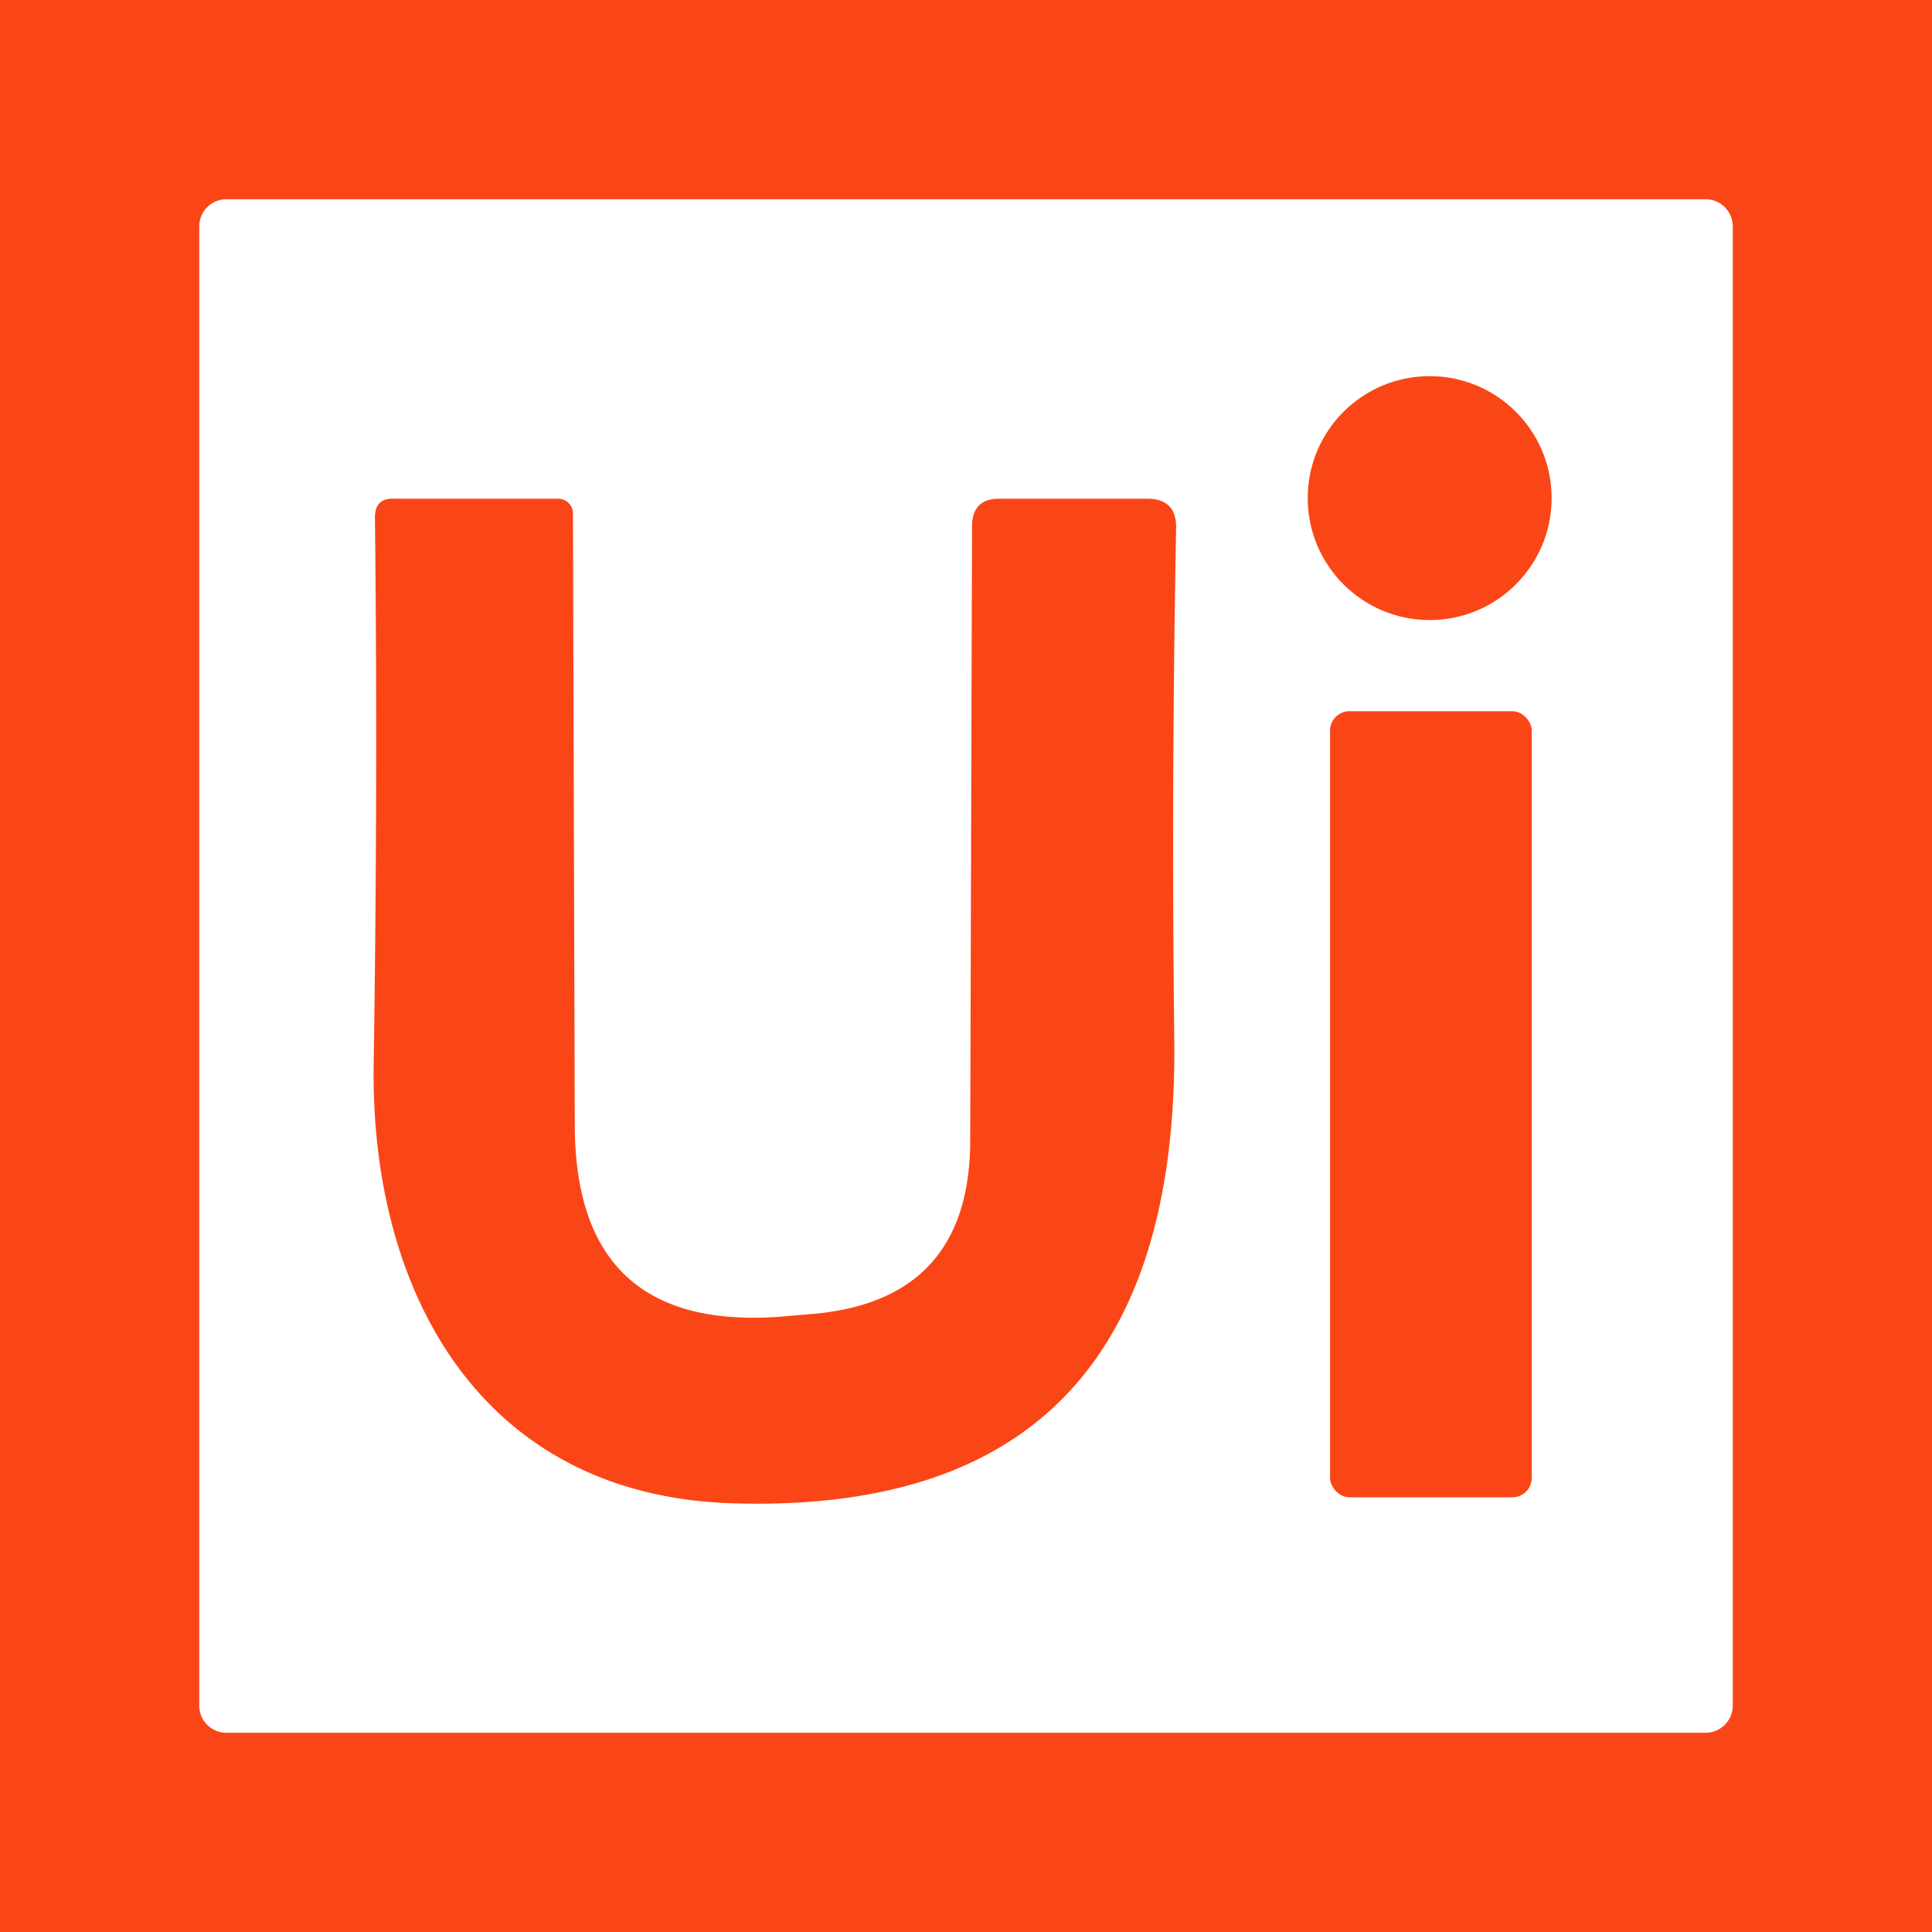
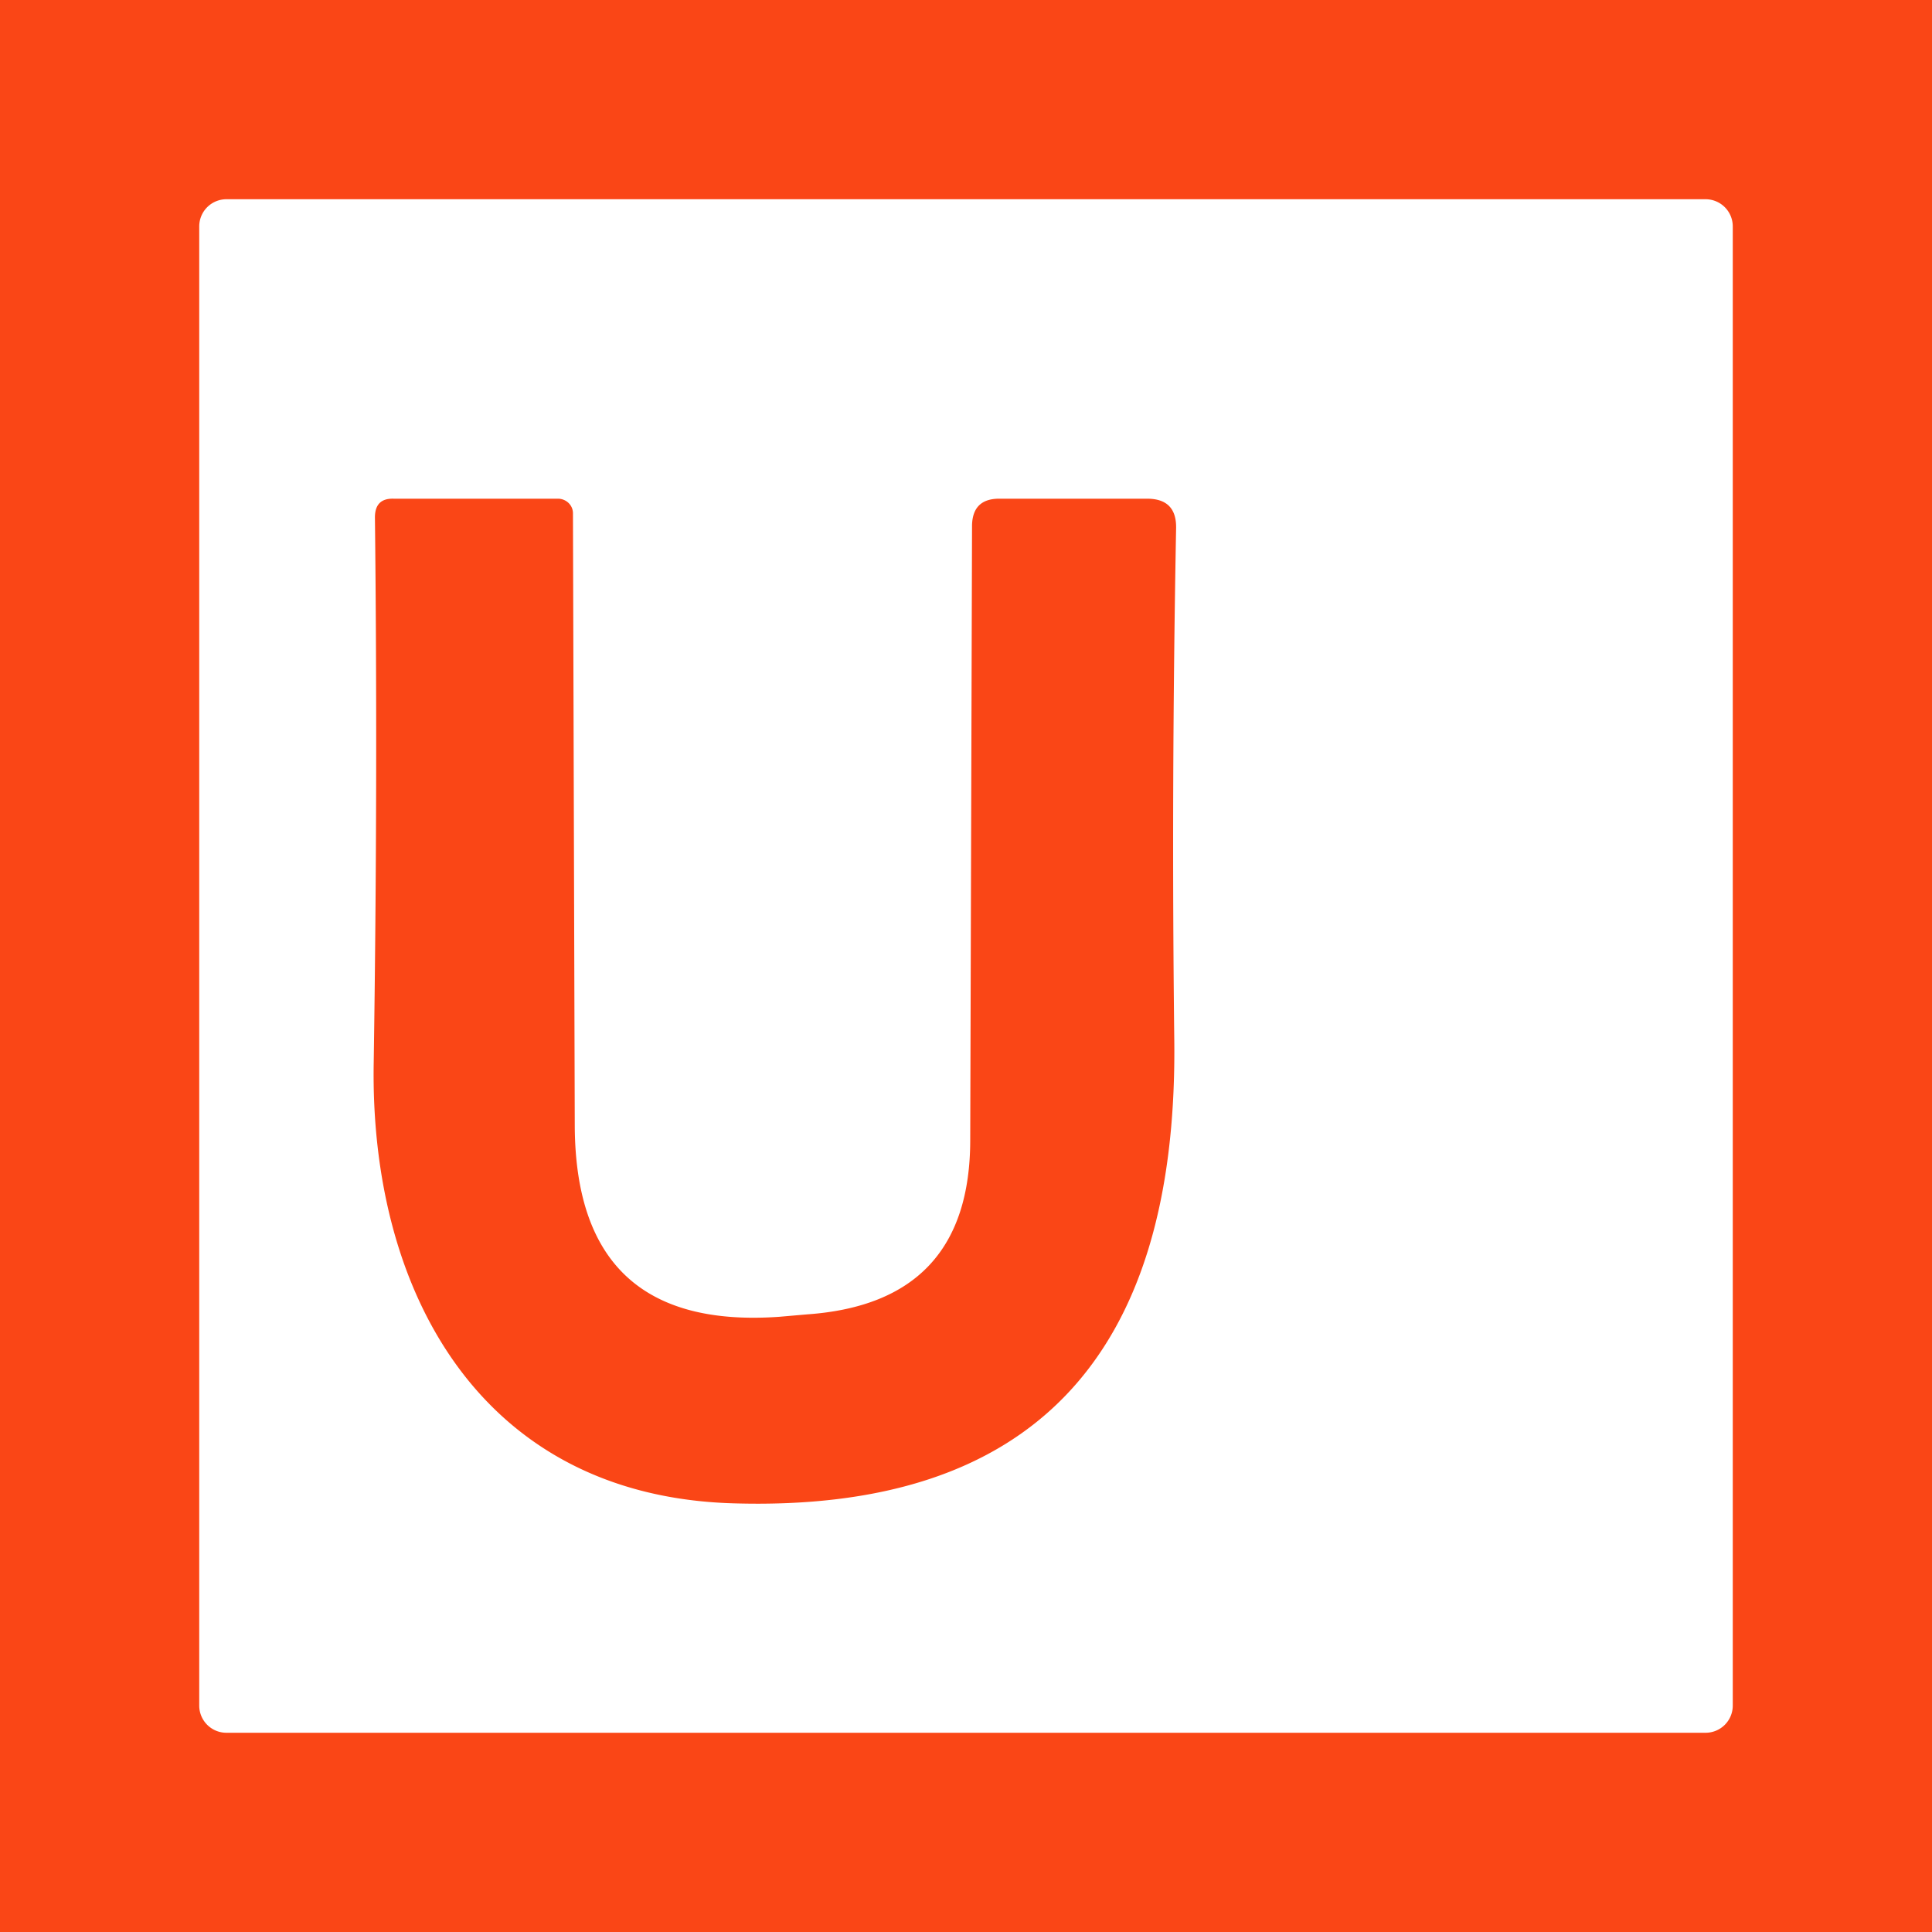
<svg xmlns="http://www.w3.org/2000/svg" version="1.1" viewBox="0.00 0.00 32.00 32.00">
  <path fill="#fa4616" d="   M 0.00 0.00   L 32.00 0.00   L 32.00 32.00   L 0.00 32.00   L 0.00 0.00   Z   M 28.70 3.75   A 0.45 0.45 0.0 0 0 28.25 3.30   L 3.75 3.30   A 0.45 0.45 0.0 0 0 3.30 3.75   L 3.30 28.25   A 0.45 0.45 0.0 0 0 3.75 28.70   L 28.25 28.70   A 0.45 0.45 0.0 0 0 28.70 28.25   L 28.70 3.75   Z" />
-   <circle fill="#fa4616" cx="23.68" cy="8.25" r="2.02" />
  <path fill="#fa4616" d="   M 12.91 21.81   L 13.37 21.77   Q 16.07 21.58 16.07 18.88   L 16.10 8.70   Q 16.11 8.26 16.55 8.26   L 19.00 8.26   Q 19.49 8.26 19.48 8.75   Q 19.40 13.02 19.45 17.25   Q 19.53 25.12 12.15 24.90   C 7.96 24.78 6.12 21.39 6.19 17.59   Q 6.26 12.94 6.21 8.57   Q 6.21 8.25 6.52 8.26   L 9.25 8.26   A 0.25 0.24 1.2 0 1 9.49 8.50   L 9.52 18.66   Q 9.54 22.05 12.91 21.81   Z" />
-   <rect fill="#fa4616" x="22.03" y="11.78" width="3.34" height="13.02" rx="0.32" />
</svg>